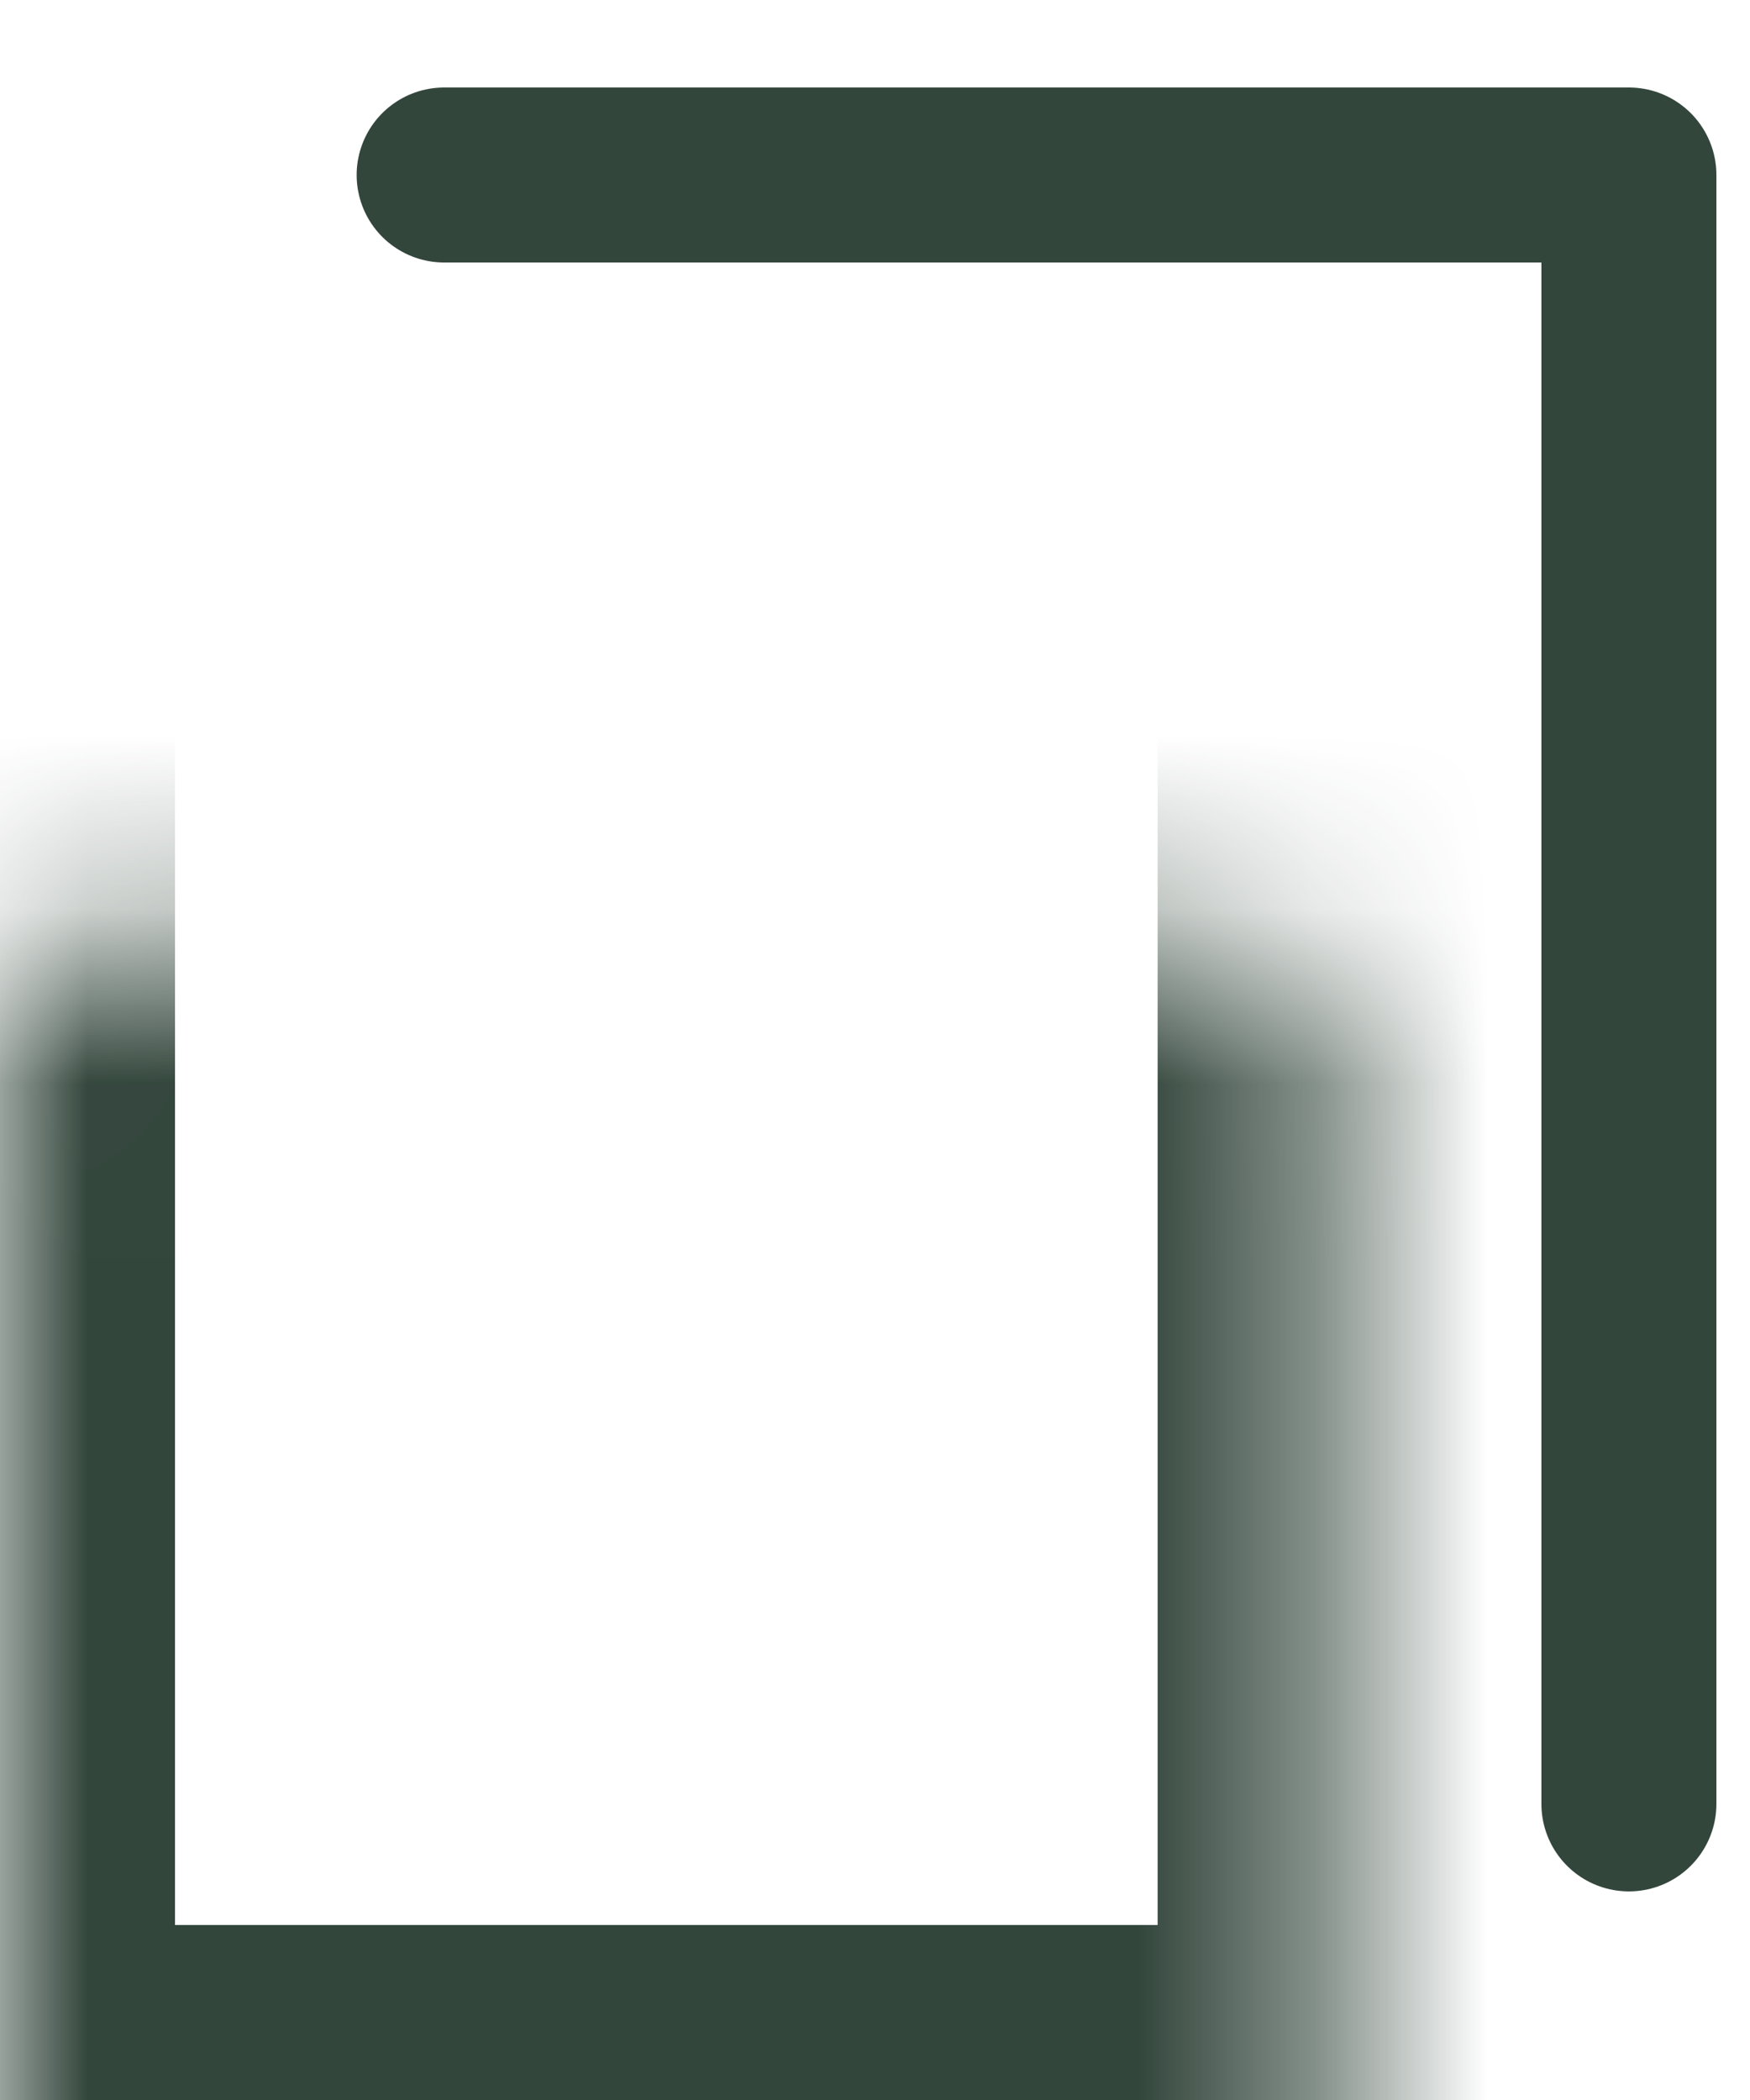
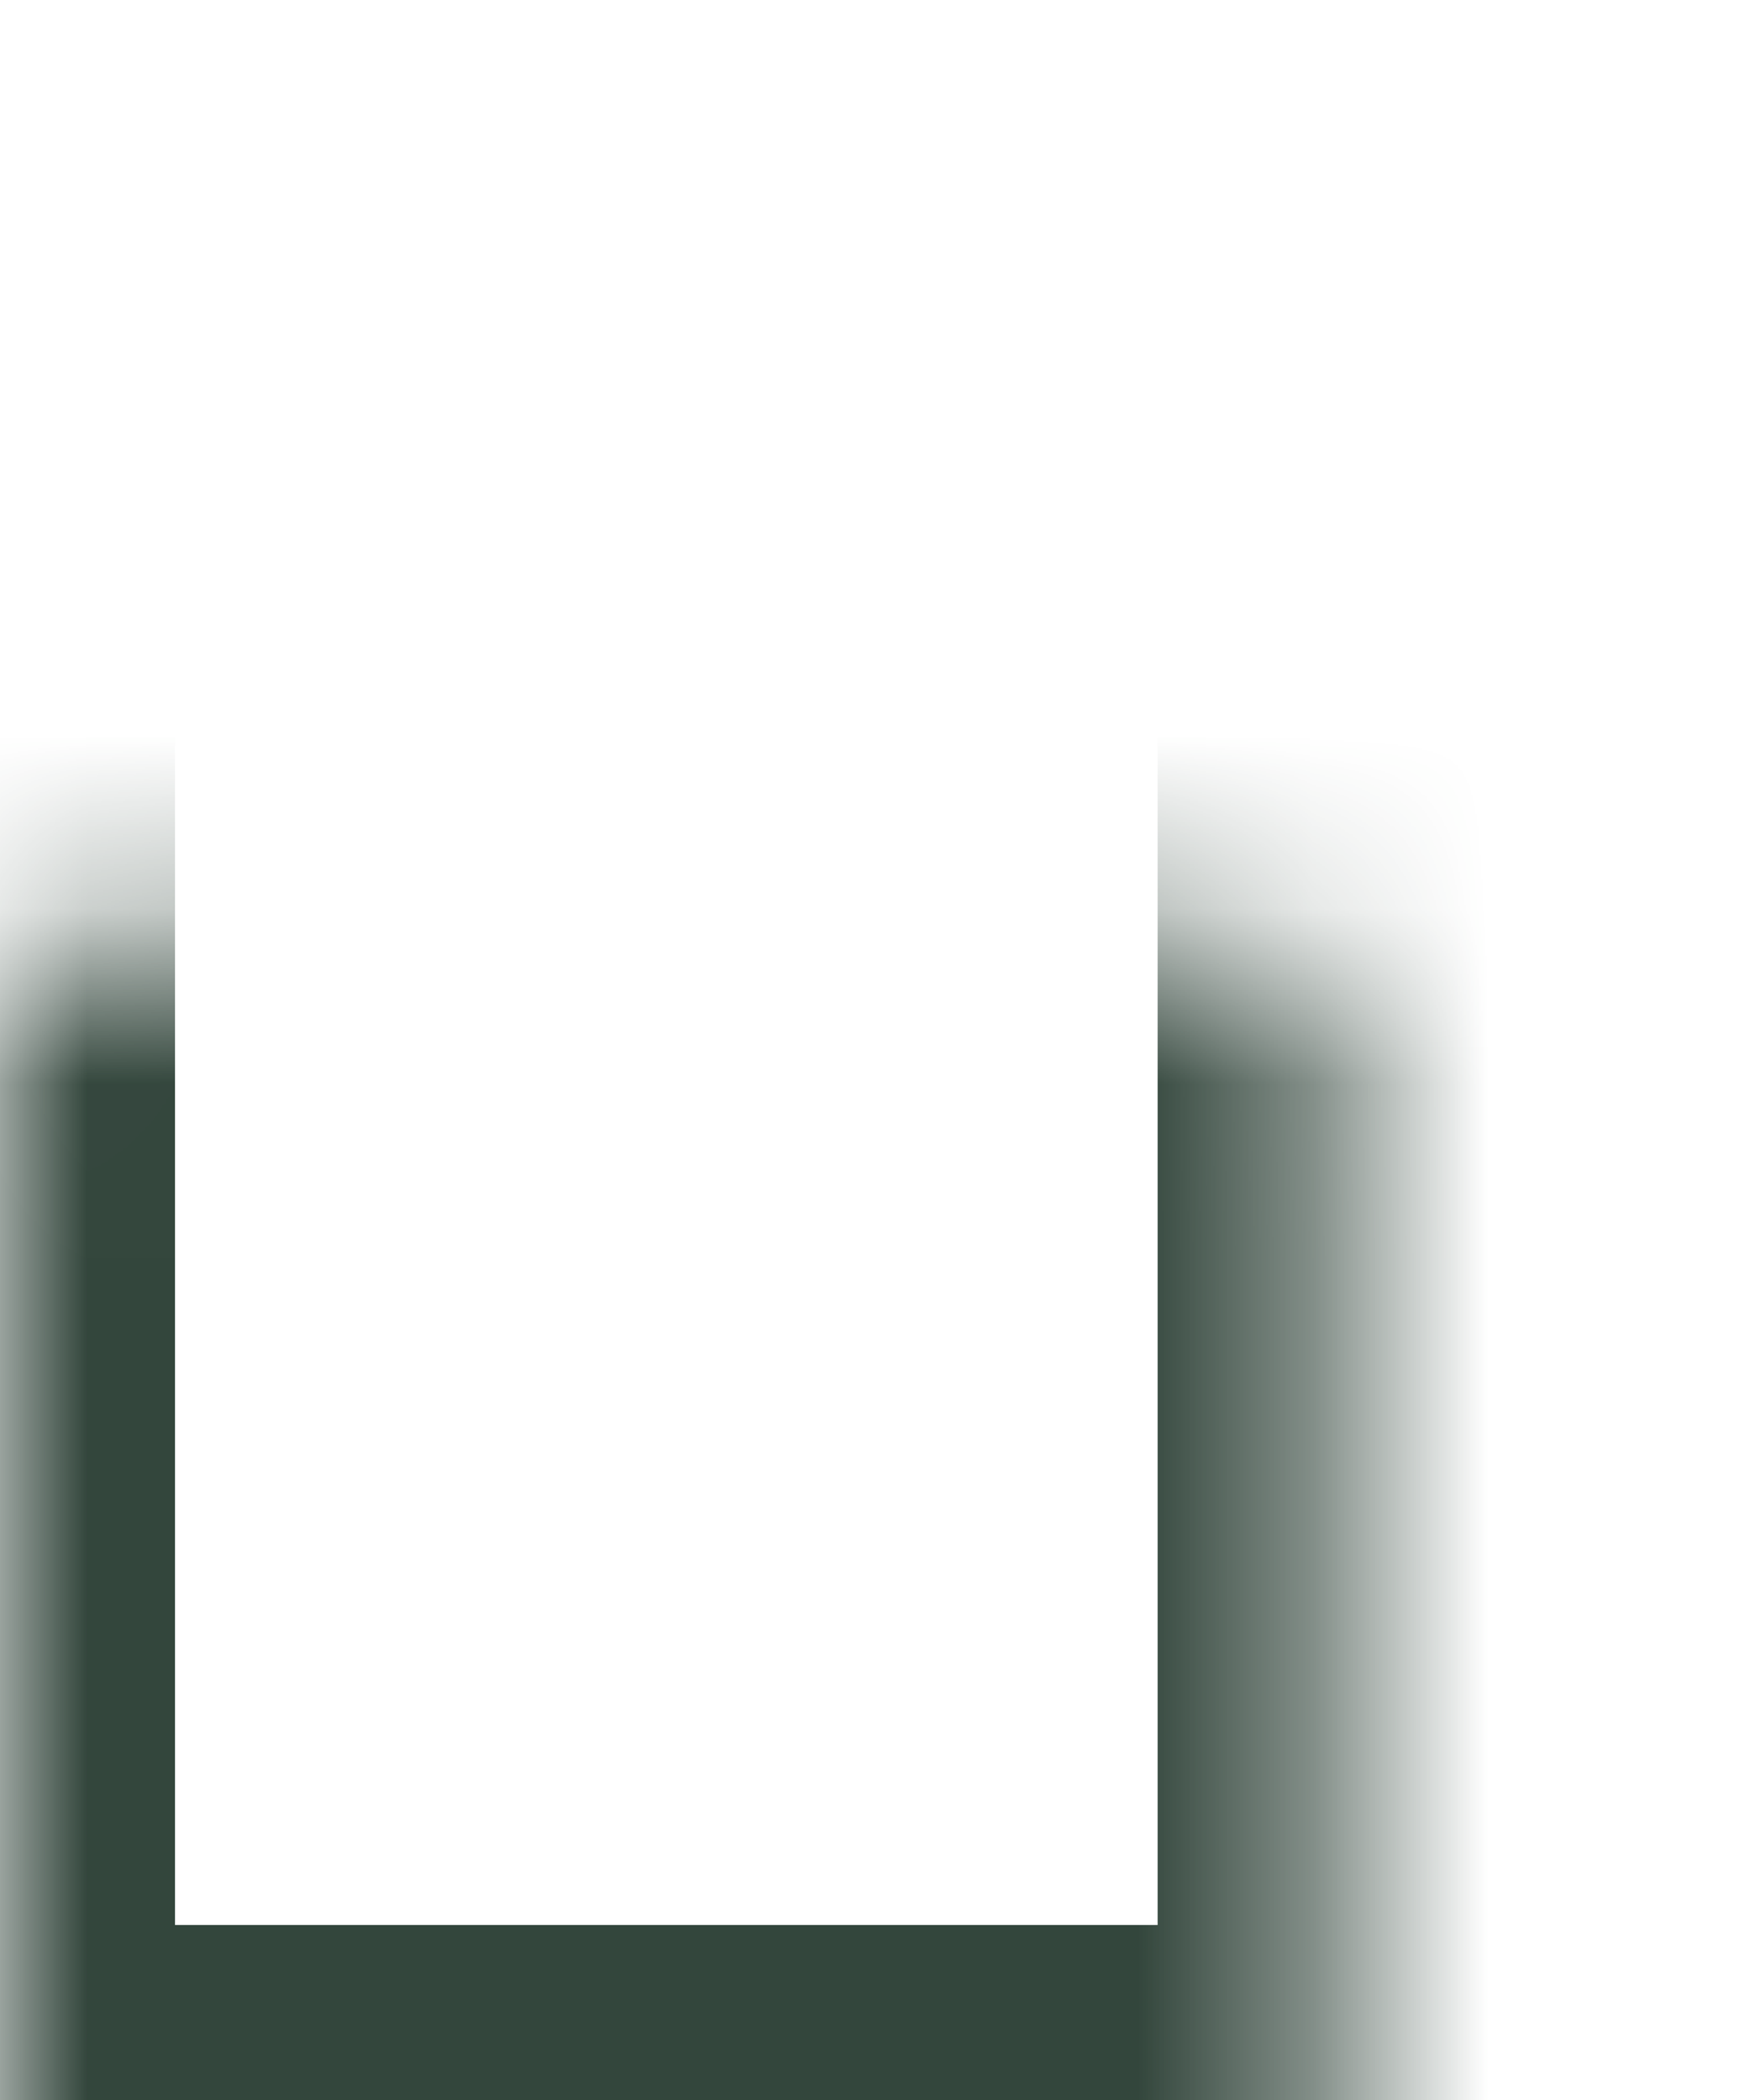
<svg xmlns="http://www.w3.org/2000/svg" width="10" height="12" viewBox="0 0 10 12" fill="none">
  <mask id="path-1-inside-1_251_3088" fill="white">
    <rect y="2.692" width="7.615" height="9.308" rx="0.5" />
  </mask>
  <rect y="2.692" width="7.615" height="9.308" rx="0.5" stroke="#33463C" stroke-width="2" mask="url(#path-1-inside-1_251_3088)" />
-   <path d="M2.538 1H9.308V10.308" stroke="#33463C" stroke-linecap="round" stroke-linejoin="round" />
</svg>